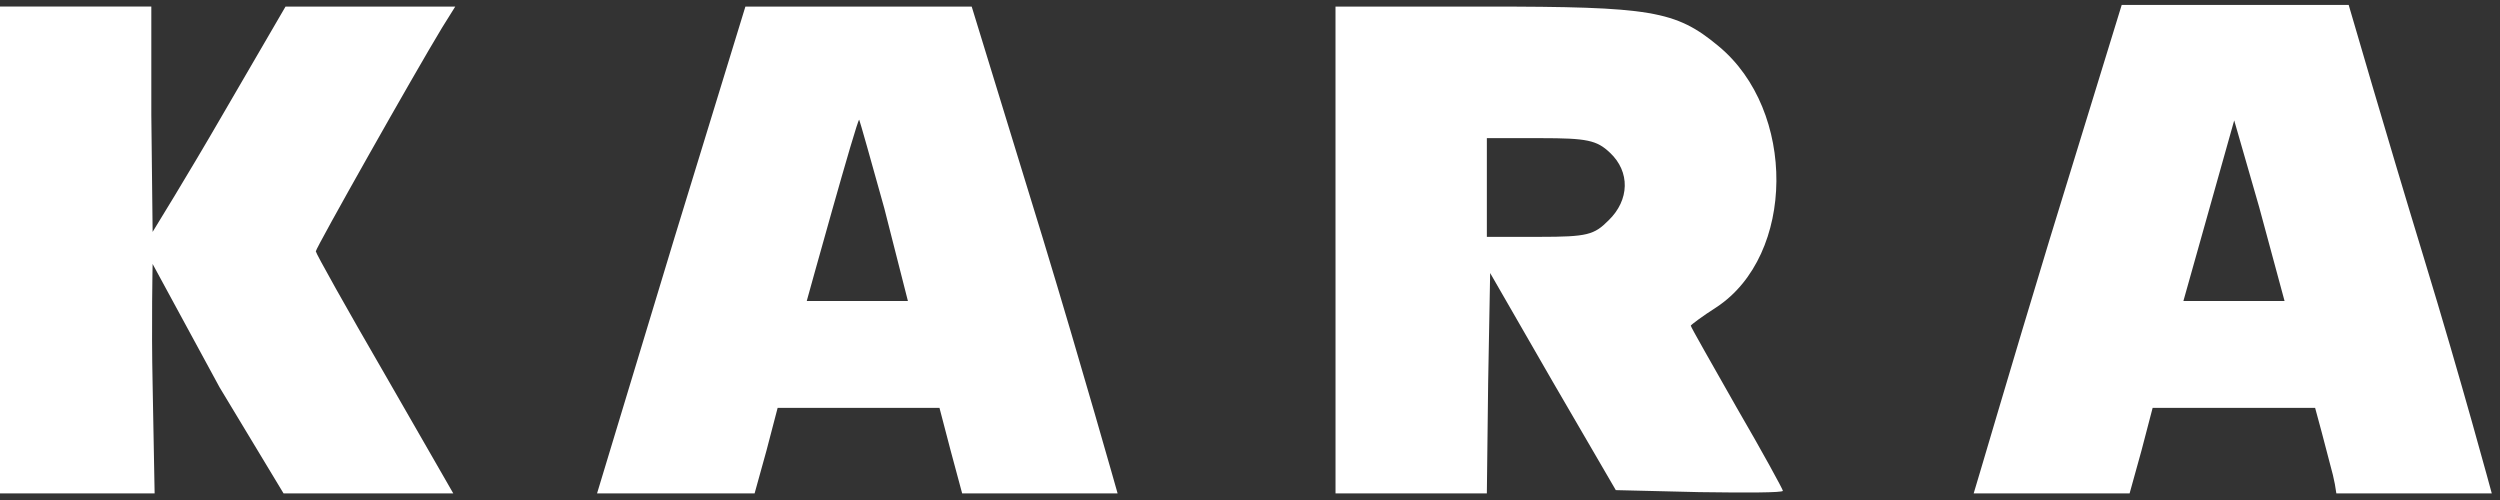
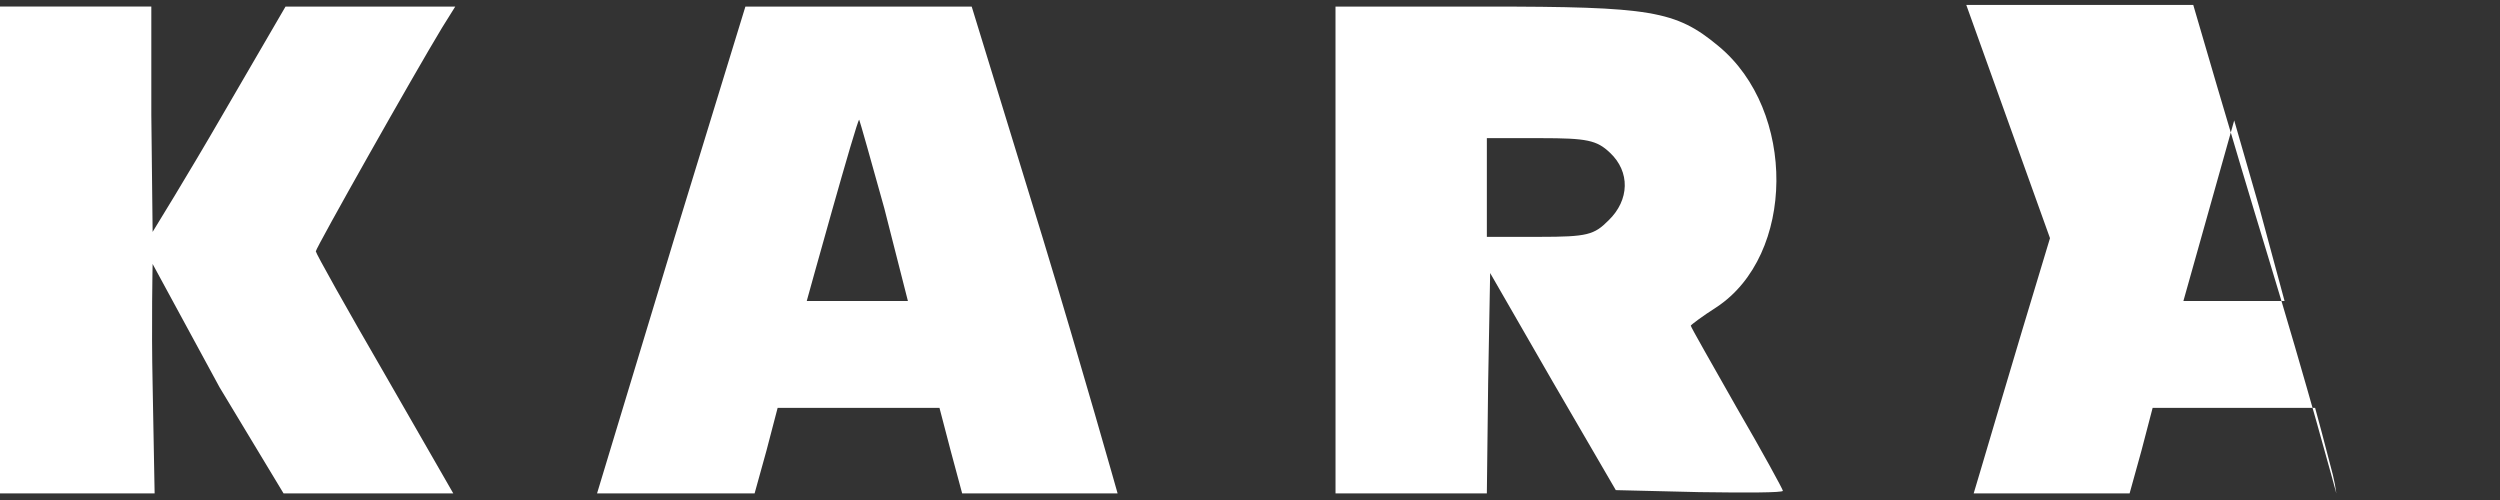
<svg xmlns="http://www.w3.org/2000/svg" width="100" height="20" viewBox="0 0 100 20" fill="none">
  <rect x="0" y="0" width="100" height="20" fill="#333333" stroke="none" />
-   <path d="M0 10v9.737h6.185l-.08-4.342c-.052-2.395 0-4.836 0-4.836l2.678 4.934 2.56 4.244h6.789l-2.737-4.763c-1.527-2.632-2.763-4.842-2.763-4.921 0-.132 3.92-7.08 5.052-8.948l.526-.842h-6.789L8.895 4.605c-1.369 2.369-2.79 4.671-2.79 4.671l-.052-4.67V.262H0V10zm26.974-.474c-1.553 5.106-3.014 9.974-3.092 10.21h6.302l.474-1.71.447-1.71h6.474l.447 1.71.46 1.71h6.218s-1.44-5.104-2.993-10.21L38.868.263h-9.052l-2.842 9.263zm8.394-1.21l.948 3.723H32.27s2.02-7.302 2.098-7.25c.027.053.474 1.632 1 3.527zM53.421 10v9.737h6.053l.052-4.421.08-4.395 2.5 4.342 2.526 4.342 3.342.08c1.842.026 3.342.026 3.342-.053 0-.053-.816-1.553-1.842-3.316-1-1.763-1.843-3.237-1.843-3.29 0-.026.448-.368 1.027-.737 3.158-2.079 3.21-7.868.079-10.447C67.027.421 66.053.263 59.42.263h-6V10zm10.974-3.895c.816.763.79 1.895-.053 2.71-.579.58-.842.659-2.763.659h-2.105V5.526h2.158c1.842 0 2.236.08 2.763.58zM82 9.526c-1.553 5.106-2.974 9.974-3.053 10.21h6.237l.474-1.71.447-1.71h6.5l.263.973.448 1.711.079.368.059.369h6.217s-1.197-4.448-2.724-9.448c-1.526-5-2.92-9.828-3-10.092h-9.079L82 9.527zm8.368-1.237l1.014 3.75h-4.046l2.032-7.223 1 3.473z" fill="#fff" />
+   <path d="M0 10v9.737h6.185l-.08-4.342c-.052-2.395 0-4.836 0-4.836l2.678 4.934 2.56 4.244h6.789l-2.737-4.763c-1.527-2.632-2.763-4.842-2.763-4.921 0-.132 3.92-7.08 5.052-8.948l.526-.842h-6.789L8.895 4.605c-1.369 2.369-2.79 4.671-2.79 4.671l-.052-4.67V.262H0V10zm26.974-.474c-1.553 5.106-3.014 9.974-3.092 10.21h6.302l.474-1.71.447-1.71h6.474l.447 1.71.46 1.71h6.218s-1.44-5.104-2.993-10.21L38.868.263h-9.052l-2.842 9.263zm8.394-1.21l.948 3.723H32.27s2.02-7.302 2.098-7.25c.027.053.474 1.632 1 3.527zM53.421 10v9.737h6.053l.052-4.421.08-4.395 2.5 4.342 2.526 4.342 3.342.08c1.842.026 3.342.026 3.342-.053 0-.053-.816-1.553-1.842-3.316-1-1.763-1.843-3.237-1.843-3.29 0-.026.448-.368 1.027-.737 3.158-2.079 3.21-7.868.079-10.447C67.027.421 66.053.263 59.42.263h-6V10zm10.974-3.895c.816.763.79 1.895-.053 2.71-.579.58-.842.659-2.763.659h-2.105V5.526h2.158c1.842 0 2.236.08 2.763.58zM82 9.526c-1.553 5.106-2.974 9.974-3.053 10.21h6.237l.474-1.71.447-1.71h6.5l.263.973.448 1.711.079.368.059.369s-1.197-4.448-2.724-9.448c-1.526-5-2.92-9.828-3-10.092h-9.079L82 9.527zm8.368-1.237l1.014 3.75h-4.046l2.032-7.223 1 3.473z" fill="#fff" />
</svg>